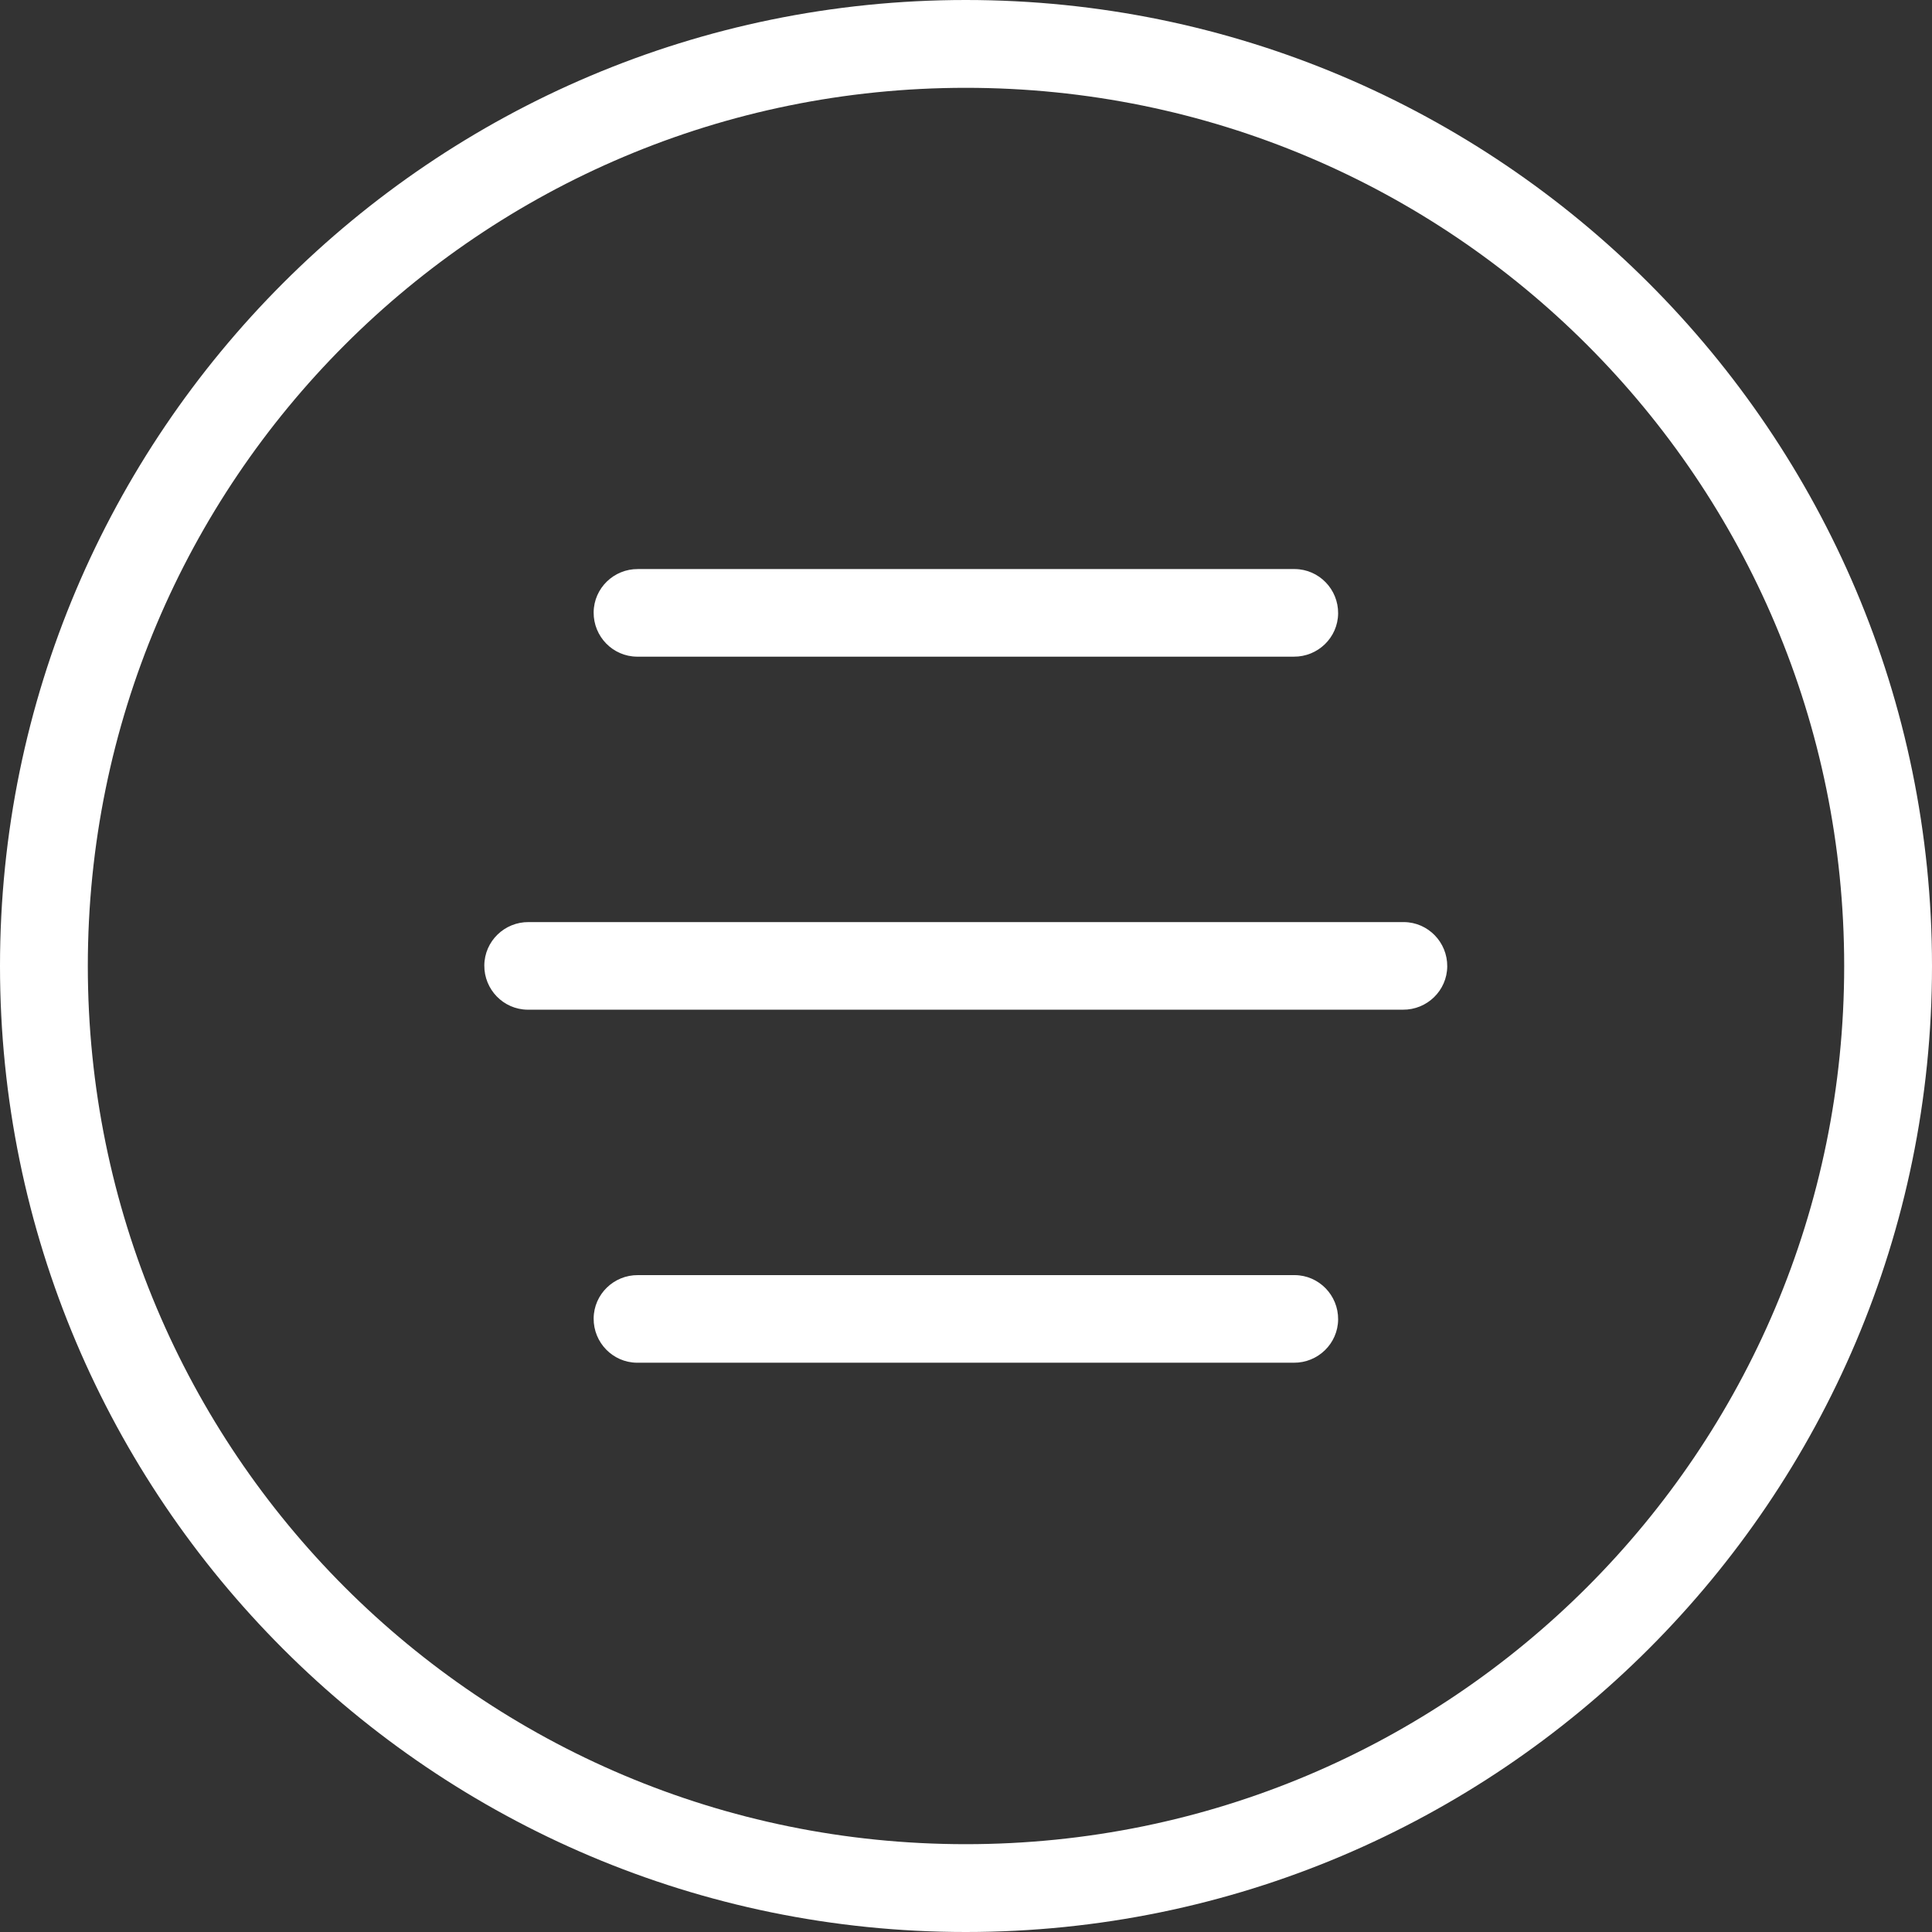
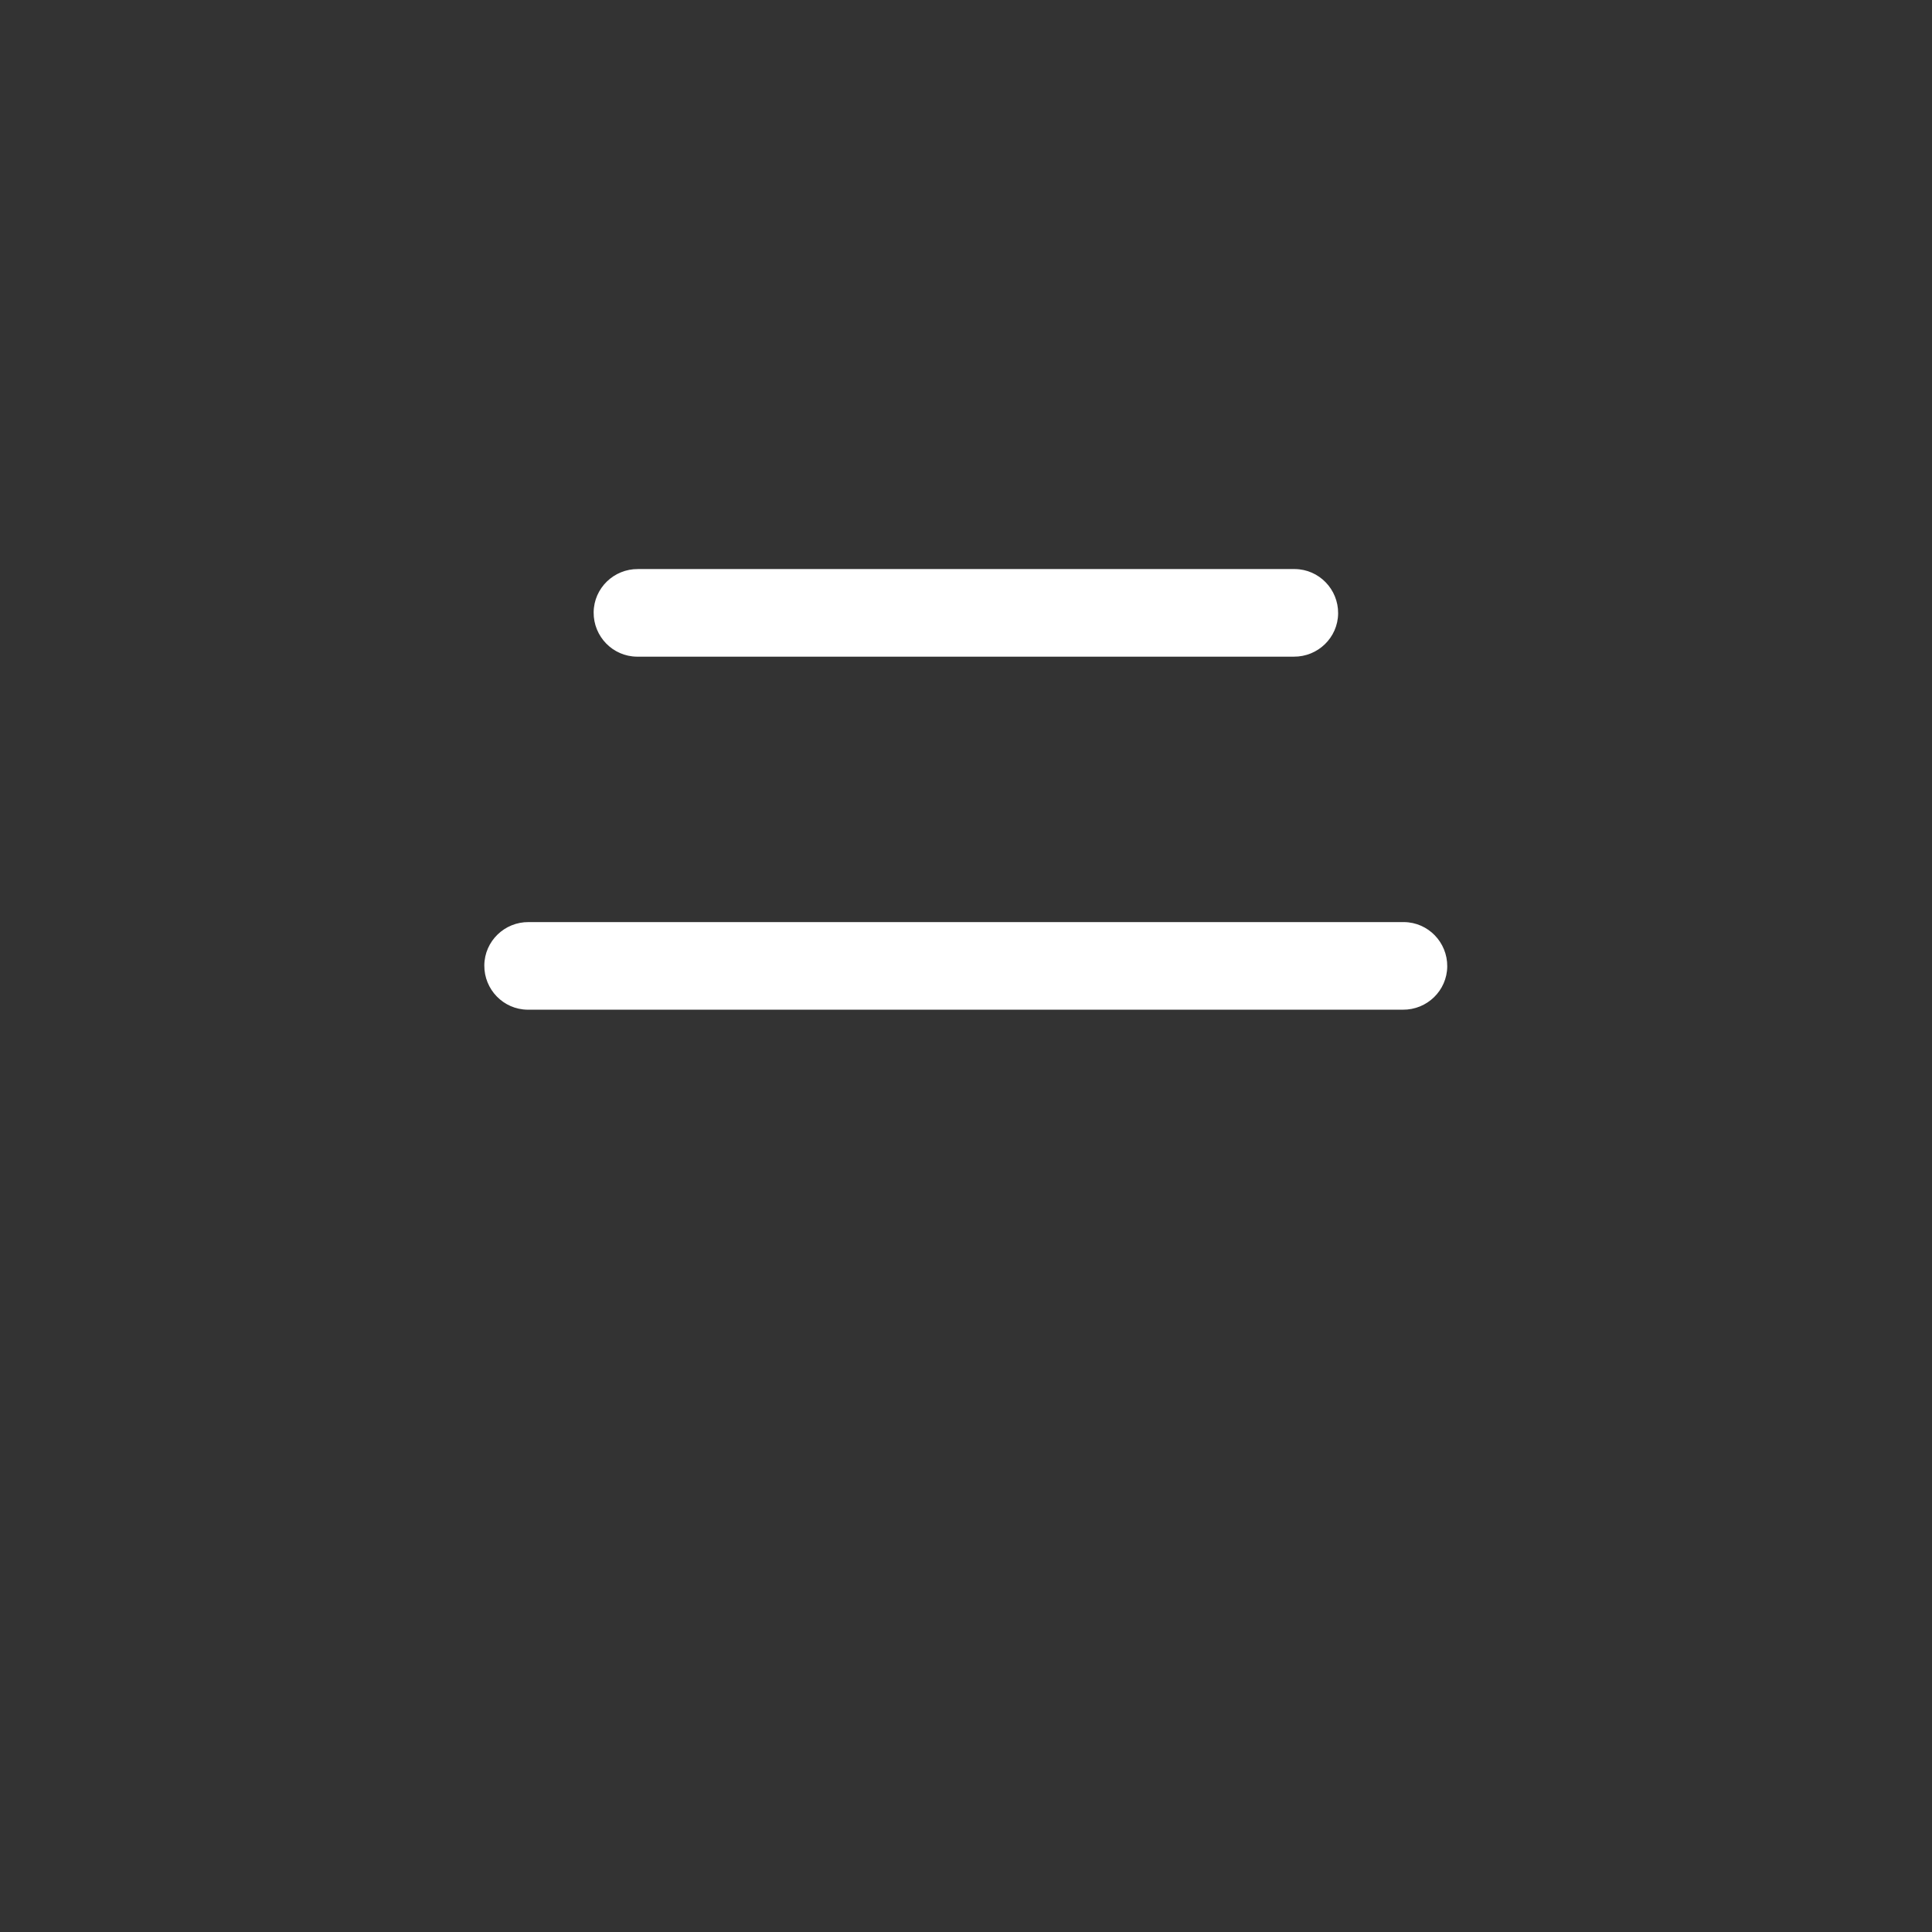
<svg xmlns="http://www.w3.org/2000/svg" id="Layer_2" viewBox="0 0 88 88">
  <rect x="0" y="0" width="88" height="88" fill="#333333" stroke="none" />
  <defs>
    <style>.cls-1{fill:#fff;fill-rule:evenodd;}</style>
  </defs>
  <g id="Layer_1-2">
-     <path class="cls-1" d="M43.99,0C19.72,0,0,19.72,0,44s19.72,44,43.99,44,44.01-19.72,44.01-44S68.27,0,43.99,0ZM43.99,4c22.12,0,40.01,17.89,40.01,40s-17.89,40-40.01,40S4,66.11,4,44,21.88,4,43.99,4h0Z" />
    <path class="cls-1" d="M29.06,25.92c-1.1-.01-2.01.87-2.02,1.97s.87,2.01,1.97,2.02c.02,0,.03,0,.05,0h29.87c1.1.01,2.01-.87,2.02-1.97.01-1.1-.87-2.01-1.97-2.02-.02,0-.03,0-.05,0h-29.87Z" />
    <path class="cls-1" d="M24.08,42c-1.1-.01-2.01.87-2.02,1.97s.87,2.01,1.97,2.02c.02,0,.03,0,.05,0h39.82c1.1.01,2.01-.87,2.02-1.97.01-1.1-.87-2.01-1.97-2.02-.02,0-.03,0-.05,0H24.08Z" />
-     <path class="cls-1" d="M29.06,58.08c-1.1-.01-2.01.87-2.02,1.97s.87,2.01,1.97,2.02c.02,0,.03,0,.05,0h29.87c1.1.01,2.01-.87,2.02-1.97.01-1.1-.87-2.01-1.97-2.02-.02,0-.03,0-.05,0h-29.87Z" />
  </g>
</svg>